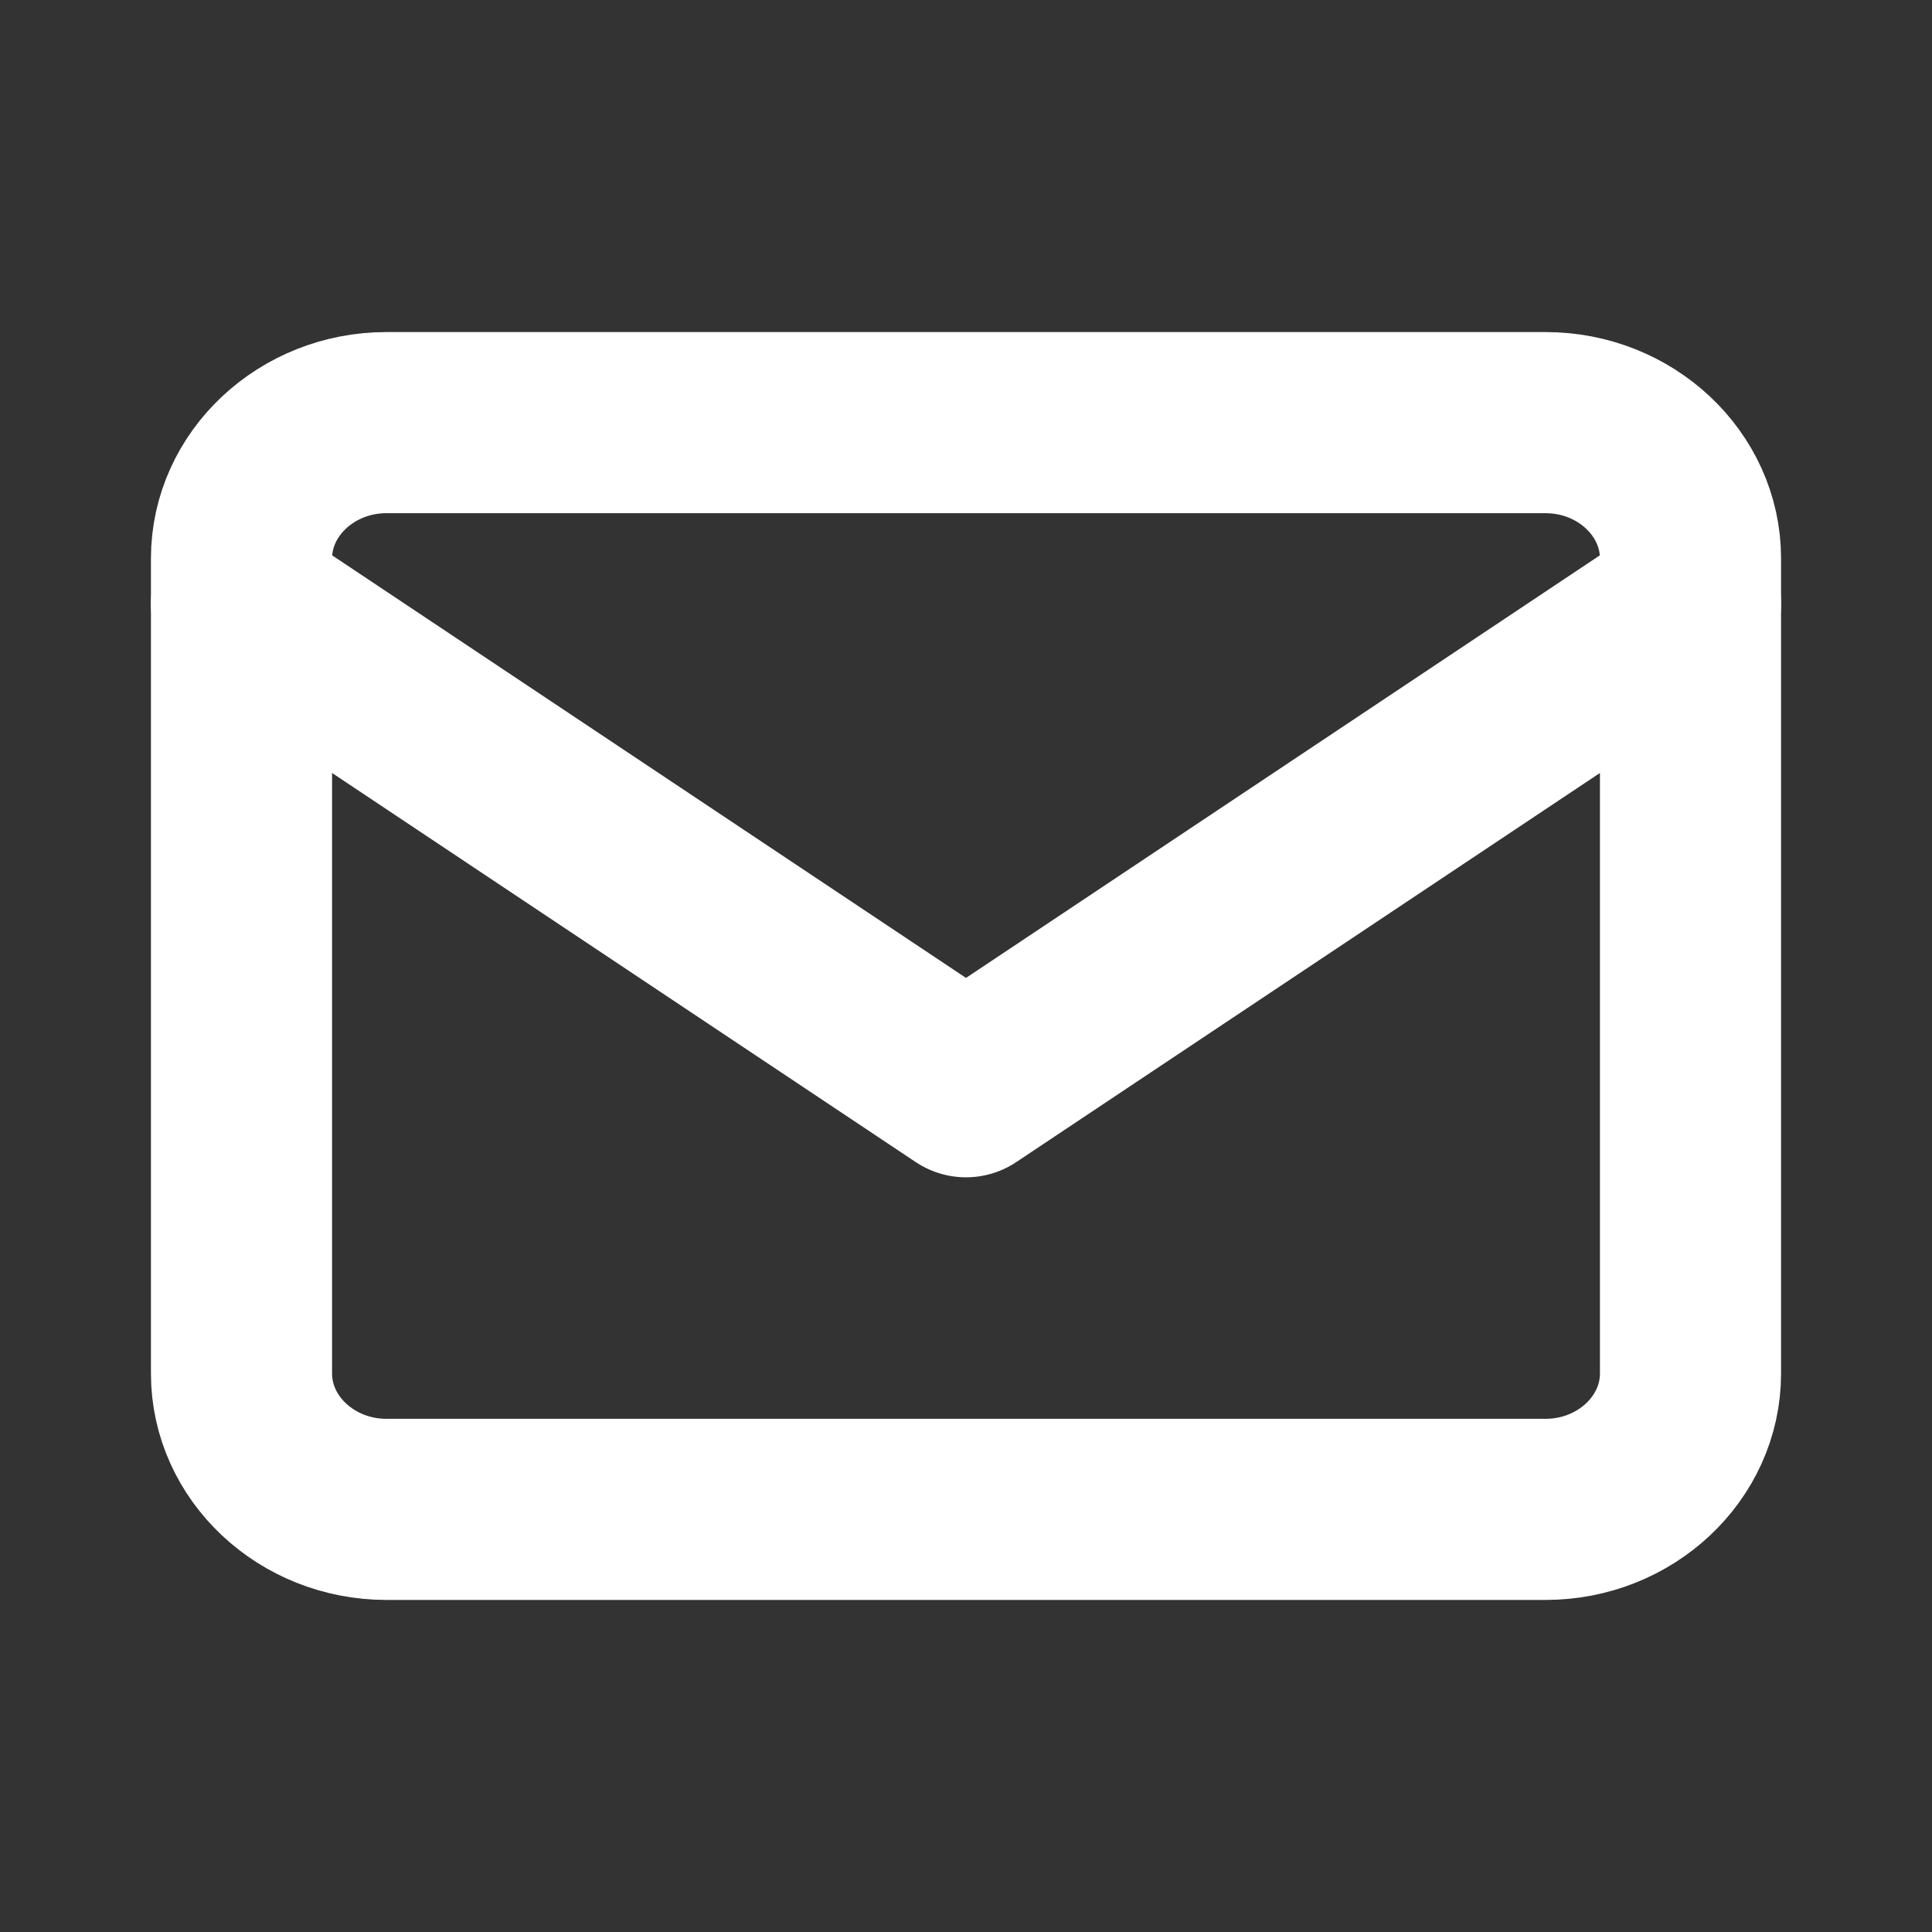
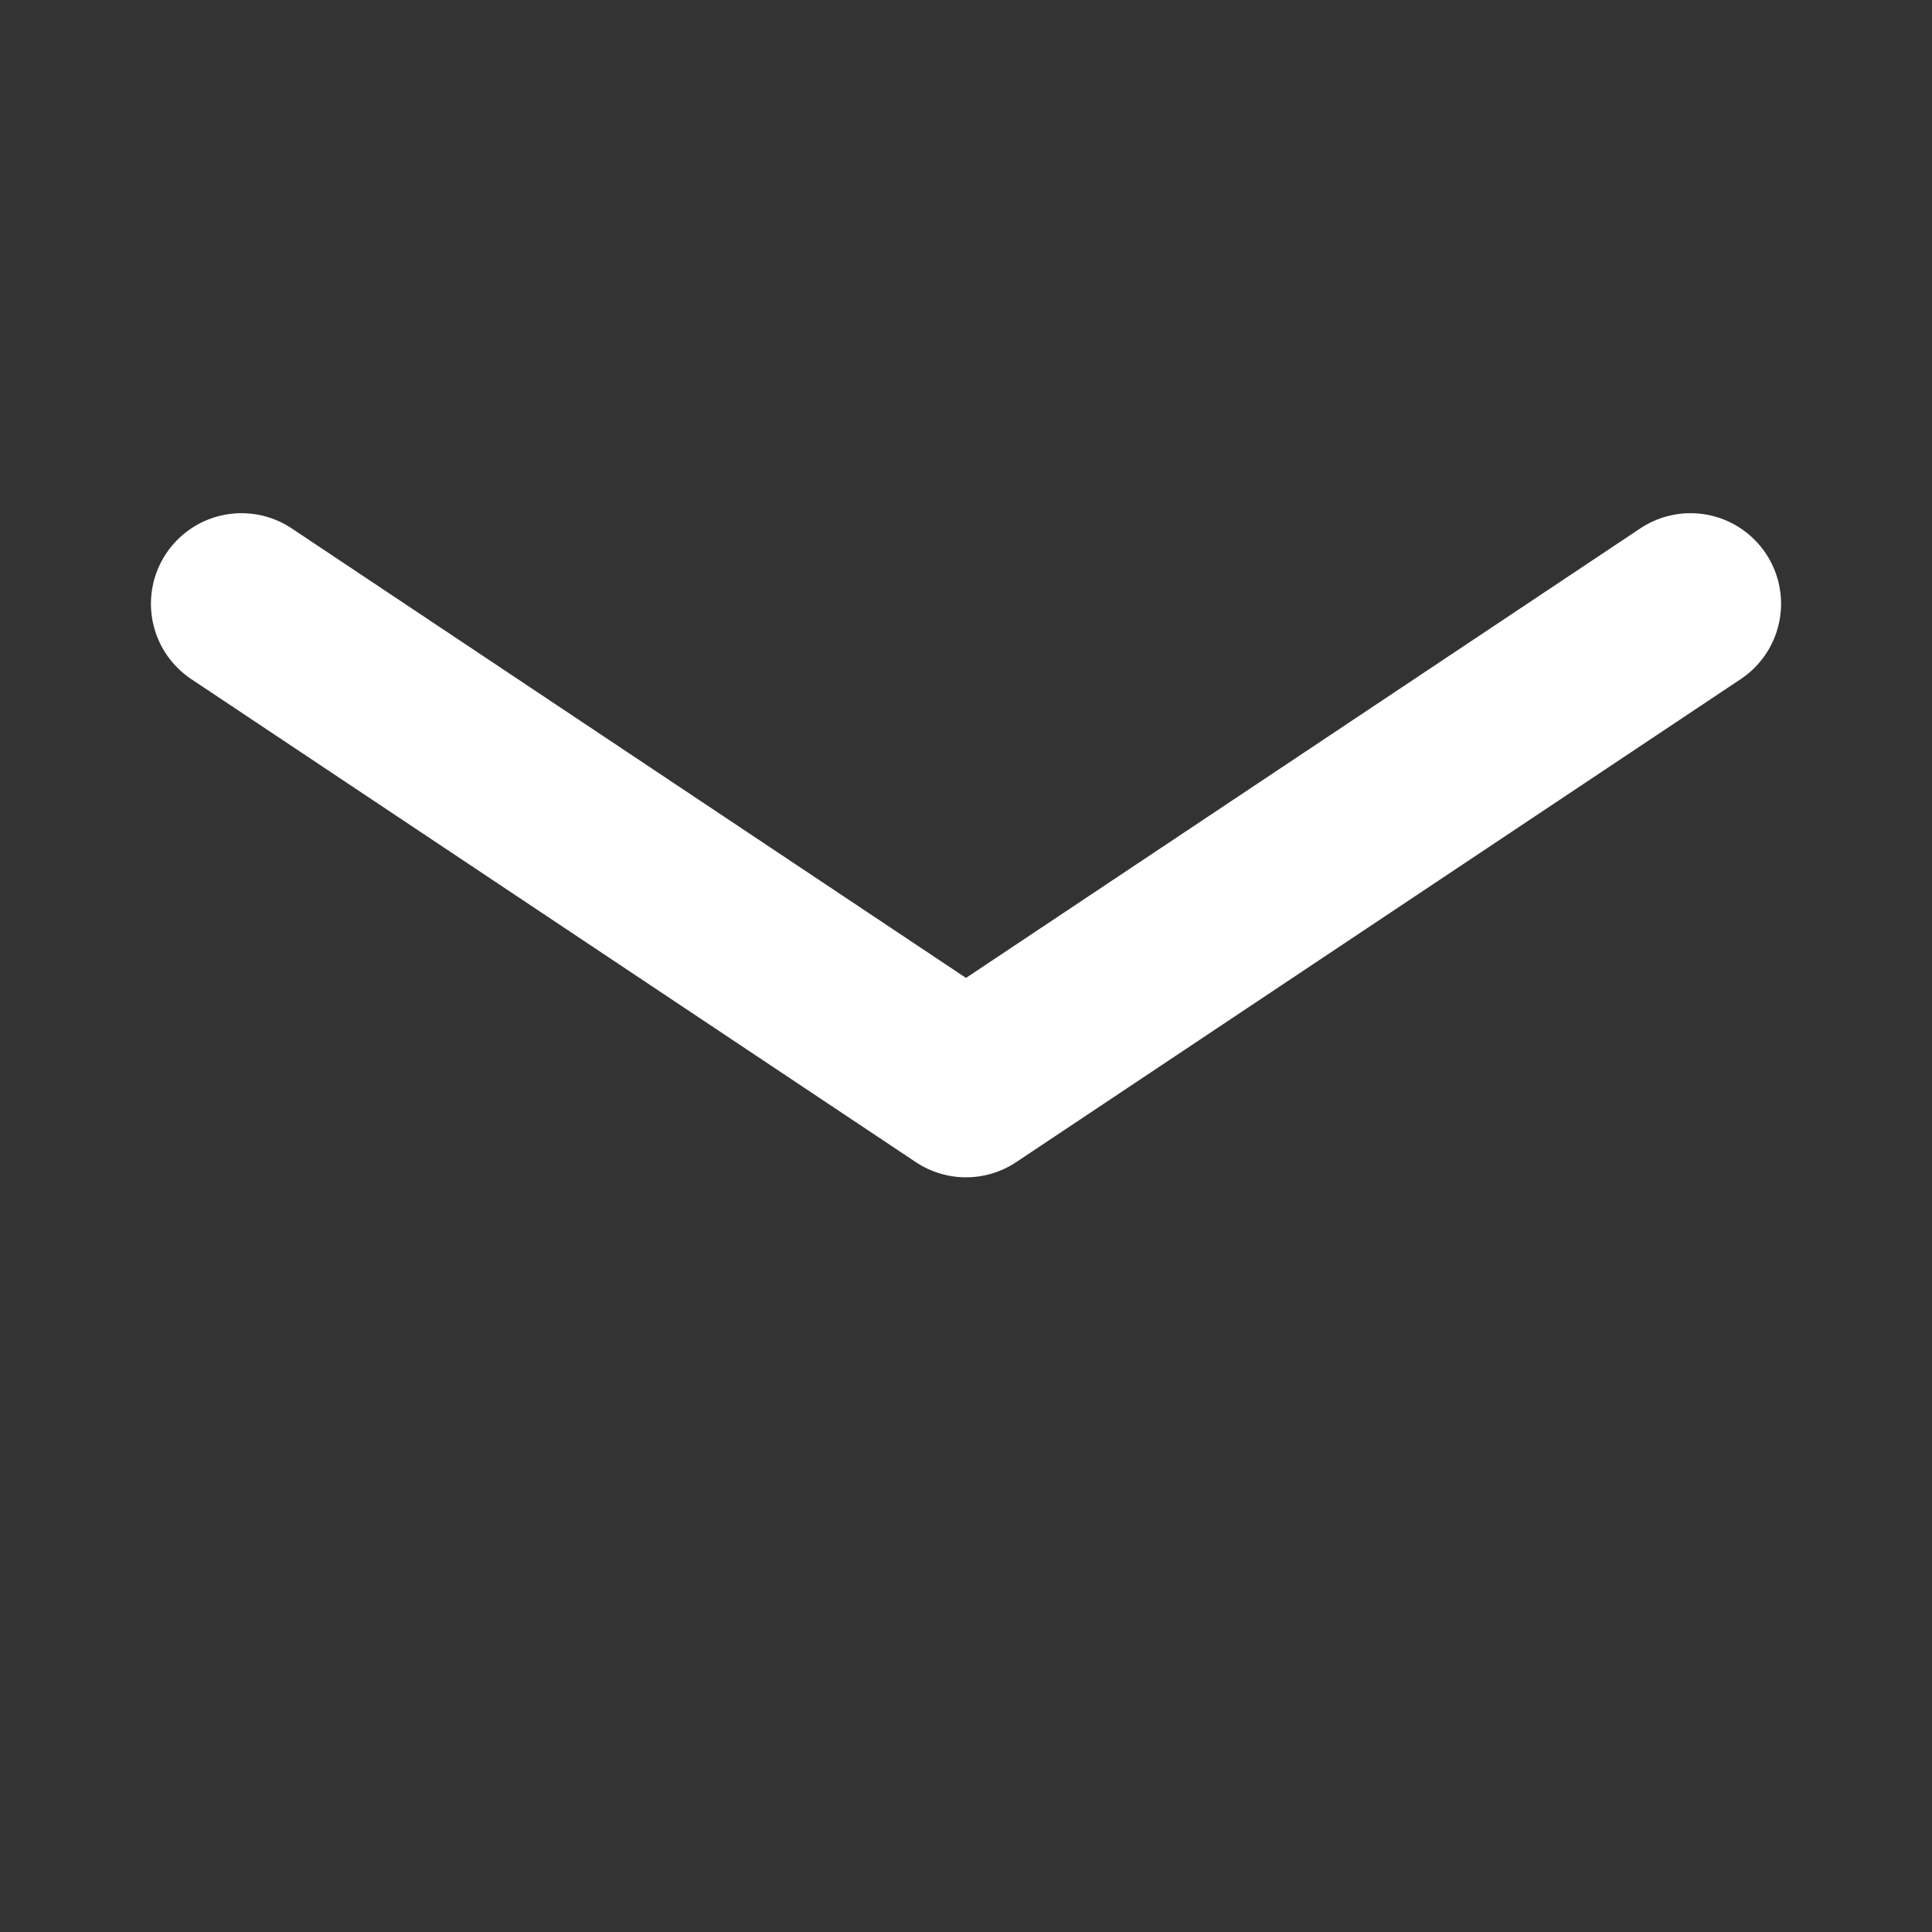
<svg xmlns="http://www.w3.org/2000/svg" width="16" height="16" viewBox="0 0 16 16" fill="none">
  <rect x="0" y="0" width="16" height="16" fill="#333333" stroke="none" />
-   <path d="M3.2 3.5H12.8C13.46 3.5 14 4.006 14 4.625V11.375C14 11.994 13.46 12.5 12.8 12.5H3.2C2.54 12.5 2 11.994 2 11.375V4.625C2 4.006 2.54 3.5 3.2 3.5Z" stroke="#ffffff" stroke-width="1.5" stroke-linecap="round" stroke-linejoin="round" />
  <path d="M14 5L8 9L2 5" stroke="#ffffff" stroke-width="1.5" stroke-linecap="round" stroke-linejoin="round" />
</svg>